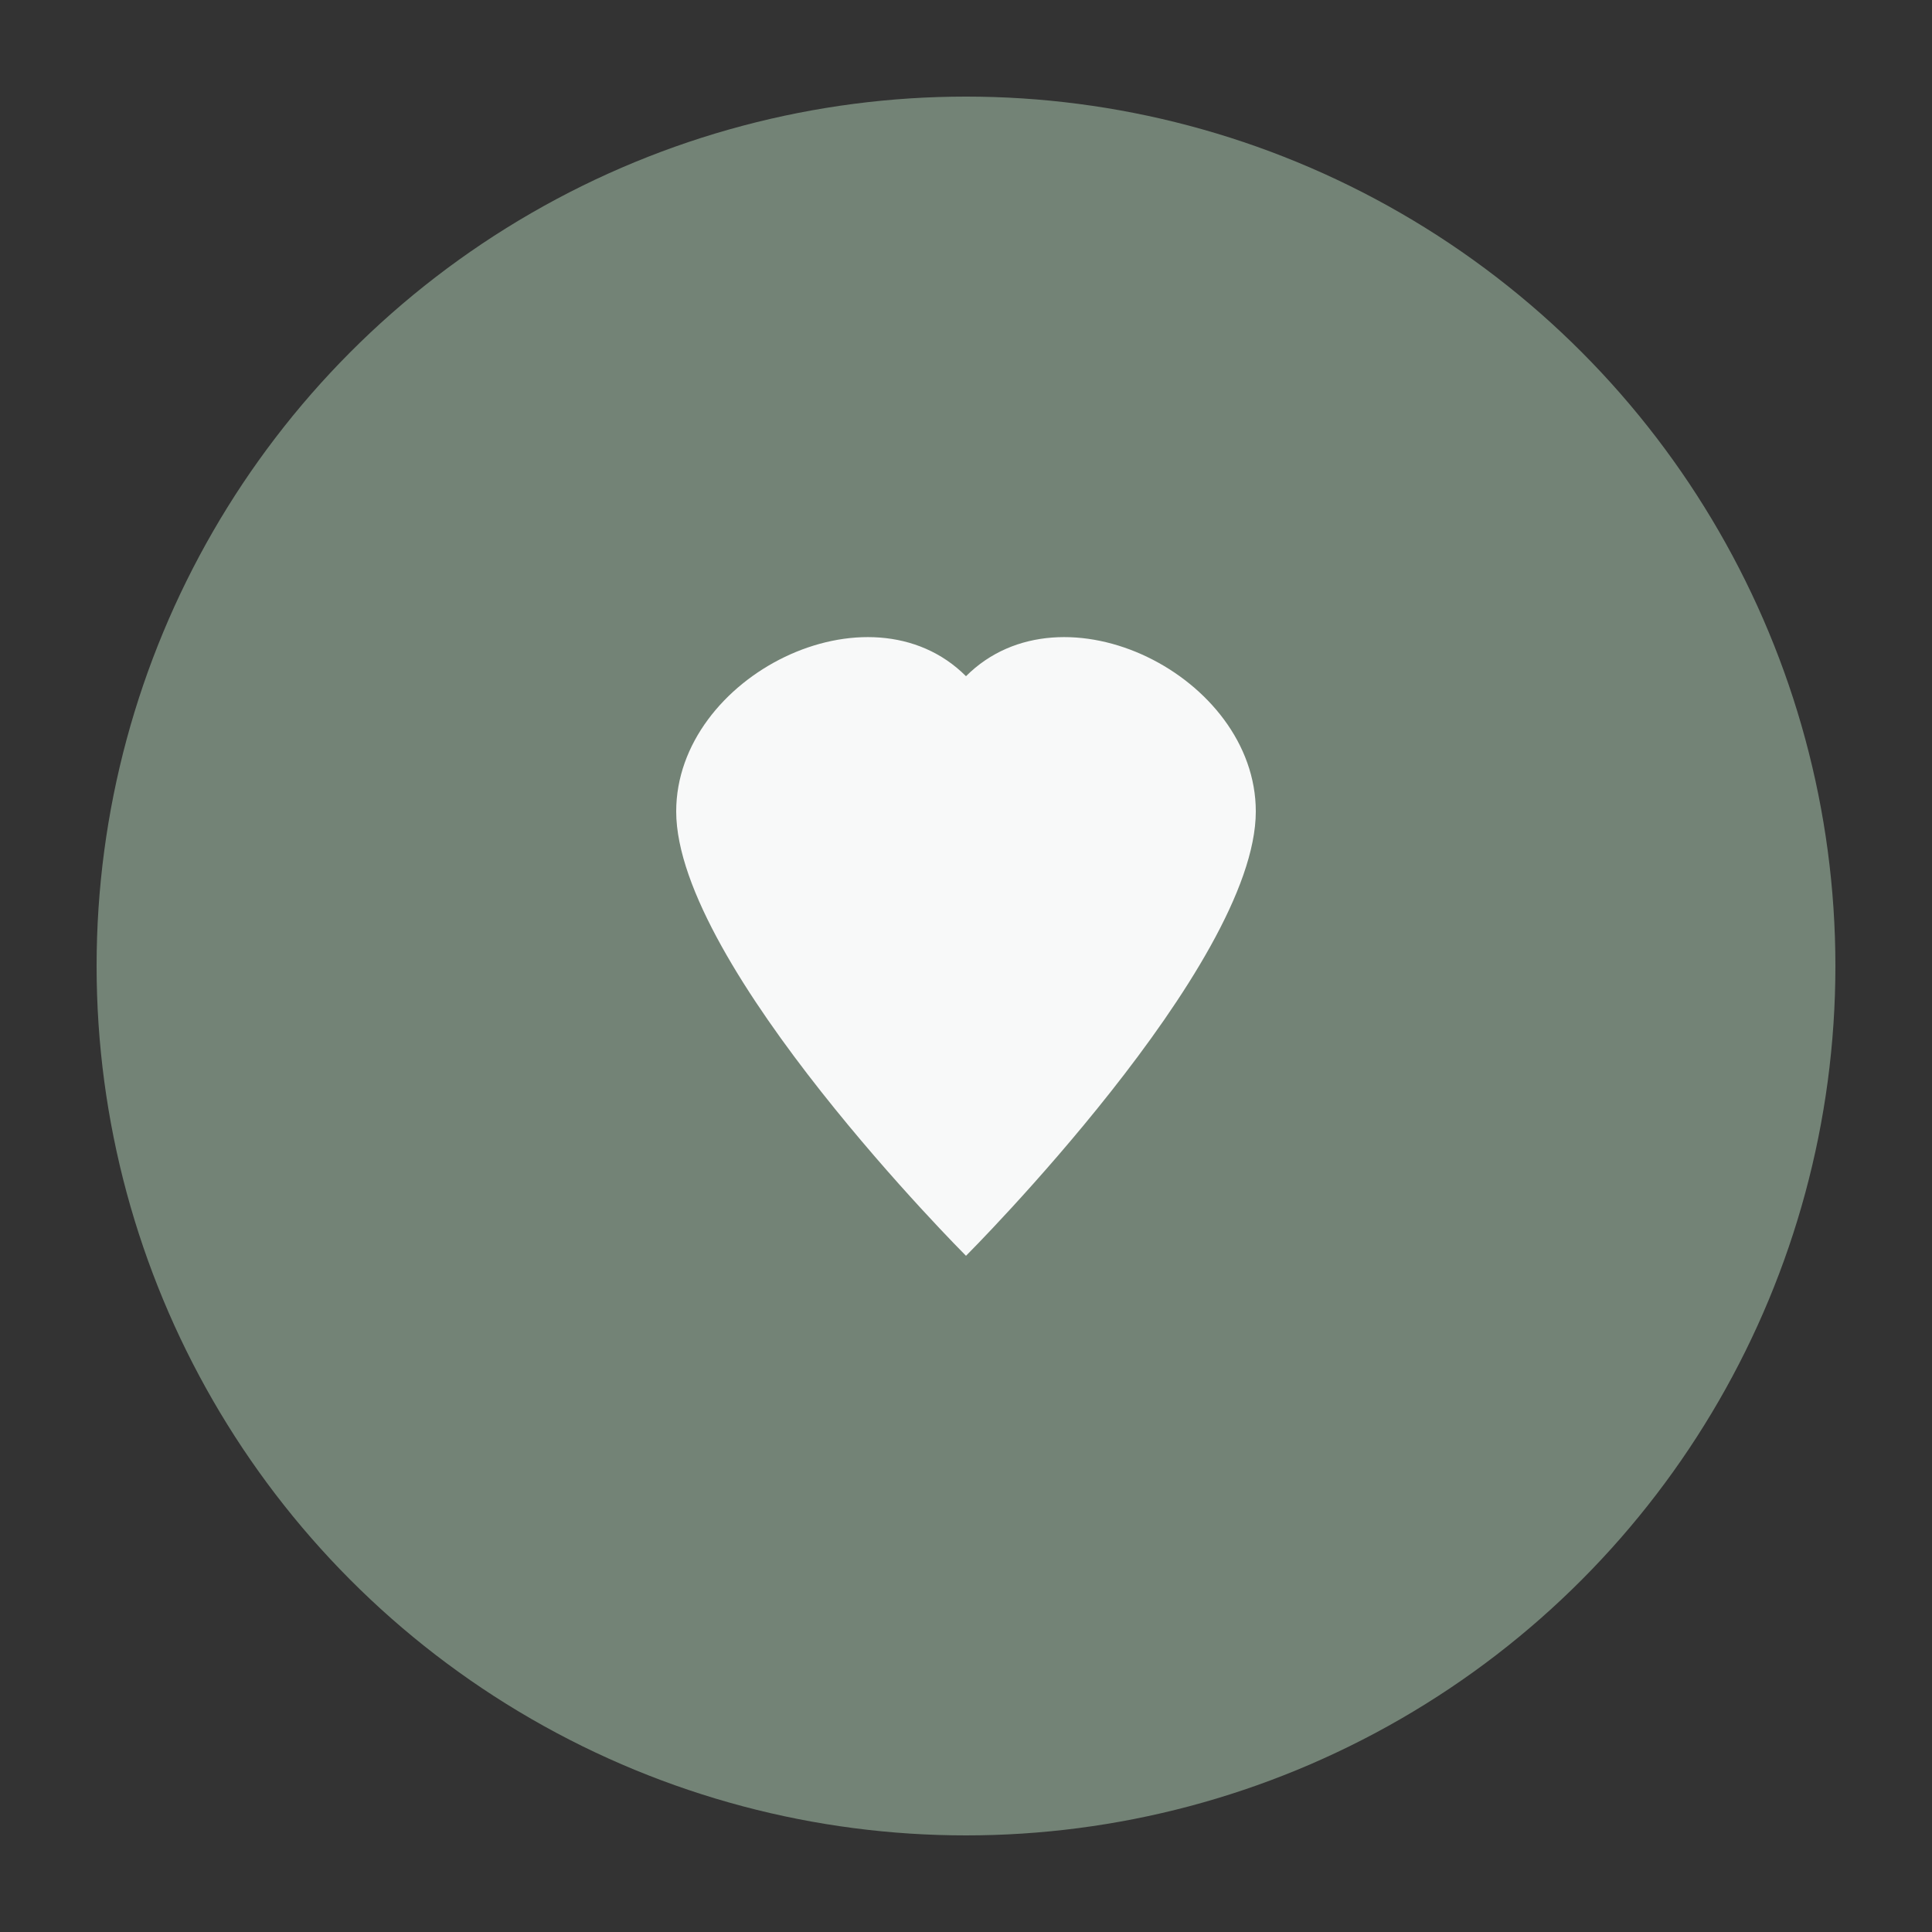
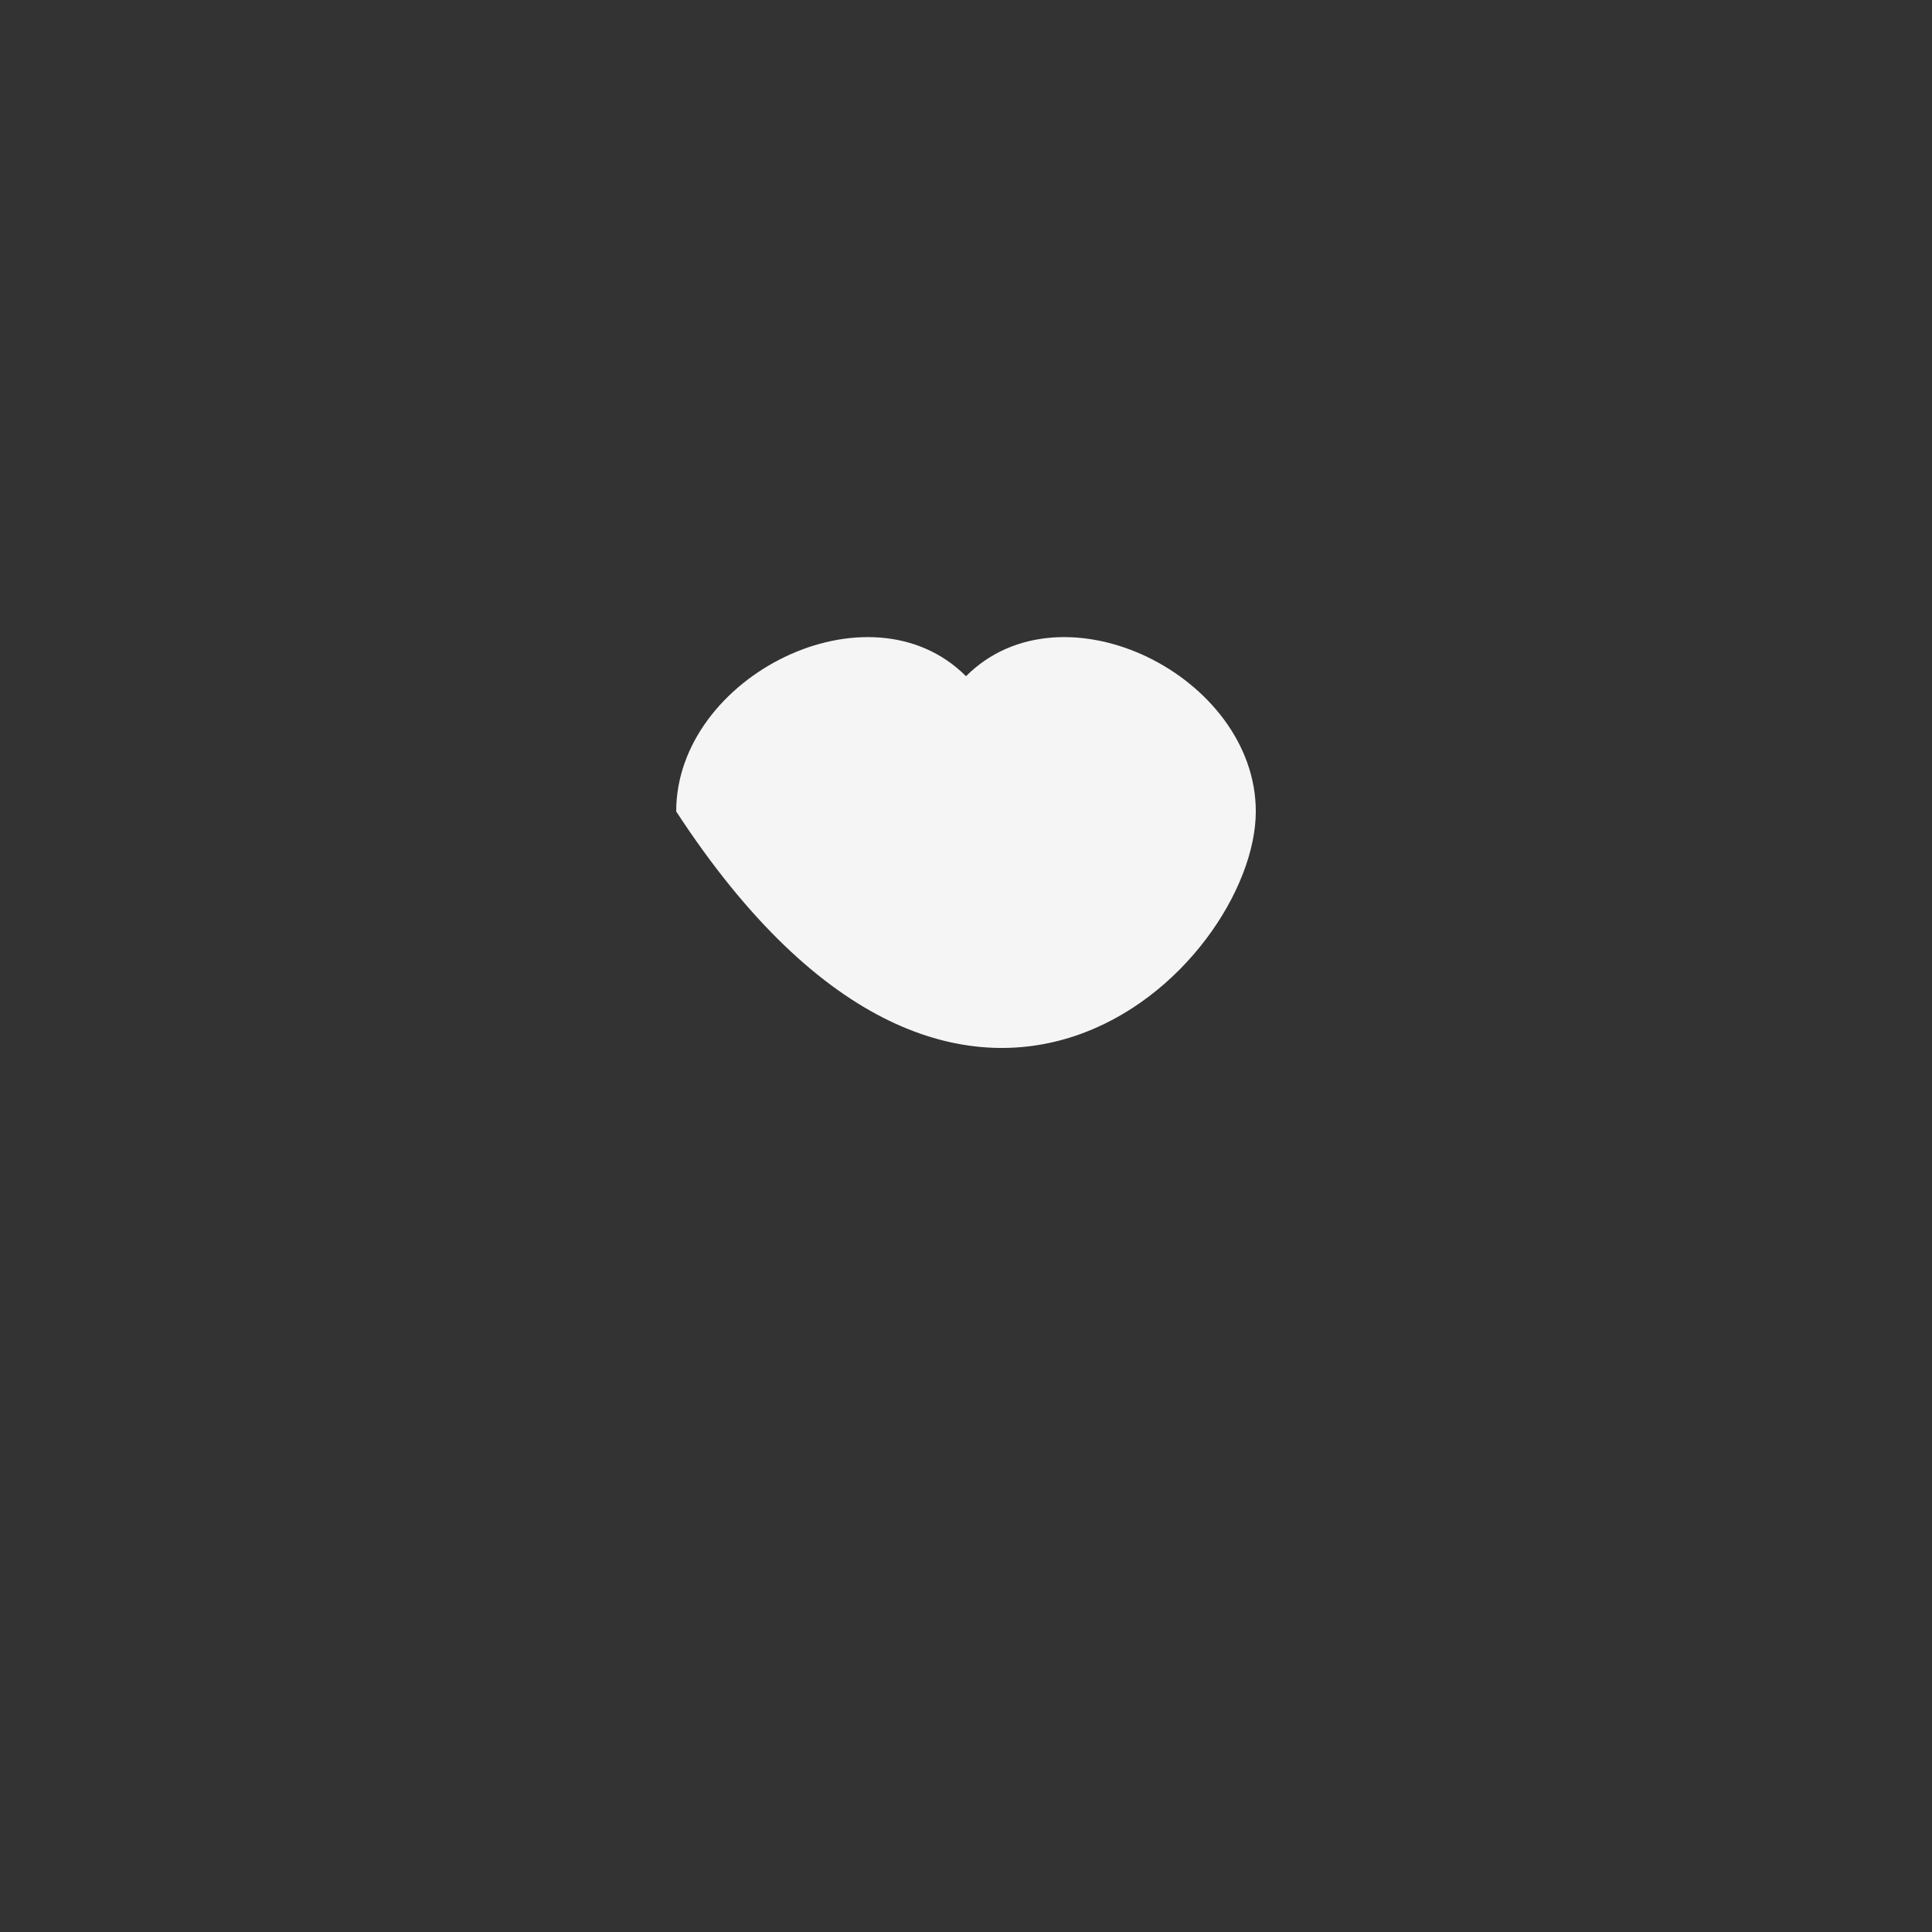
<svg xmlns="http://www.w3.org/2000/svg" viewBox="0 0 100 100">
  <rect x="0" y="0" width="100" height="100" fill="#333333" stroke="none" />
-   <circle cx="50" cy="50" r="45" fill="#7A8C7E" opacity="0.9" />
-   <path d="M50 35 C45 30, 35 35, 35 42 C35 50, 50 65, 50 65 C50 65, 65 50, 65 42 C65 35, 55 30, 50 35 Z" fill="white" opacity="0.95" />
+   <path d="M50 35 C45 30, 35 35, 35 42 C50 65, 65 50, 65 42 C65 35, 55 30, 50 35 Z" fill="white" opacity="0.95" />
</svg>